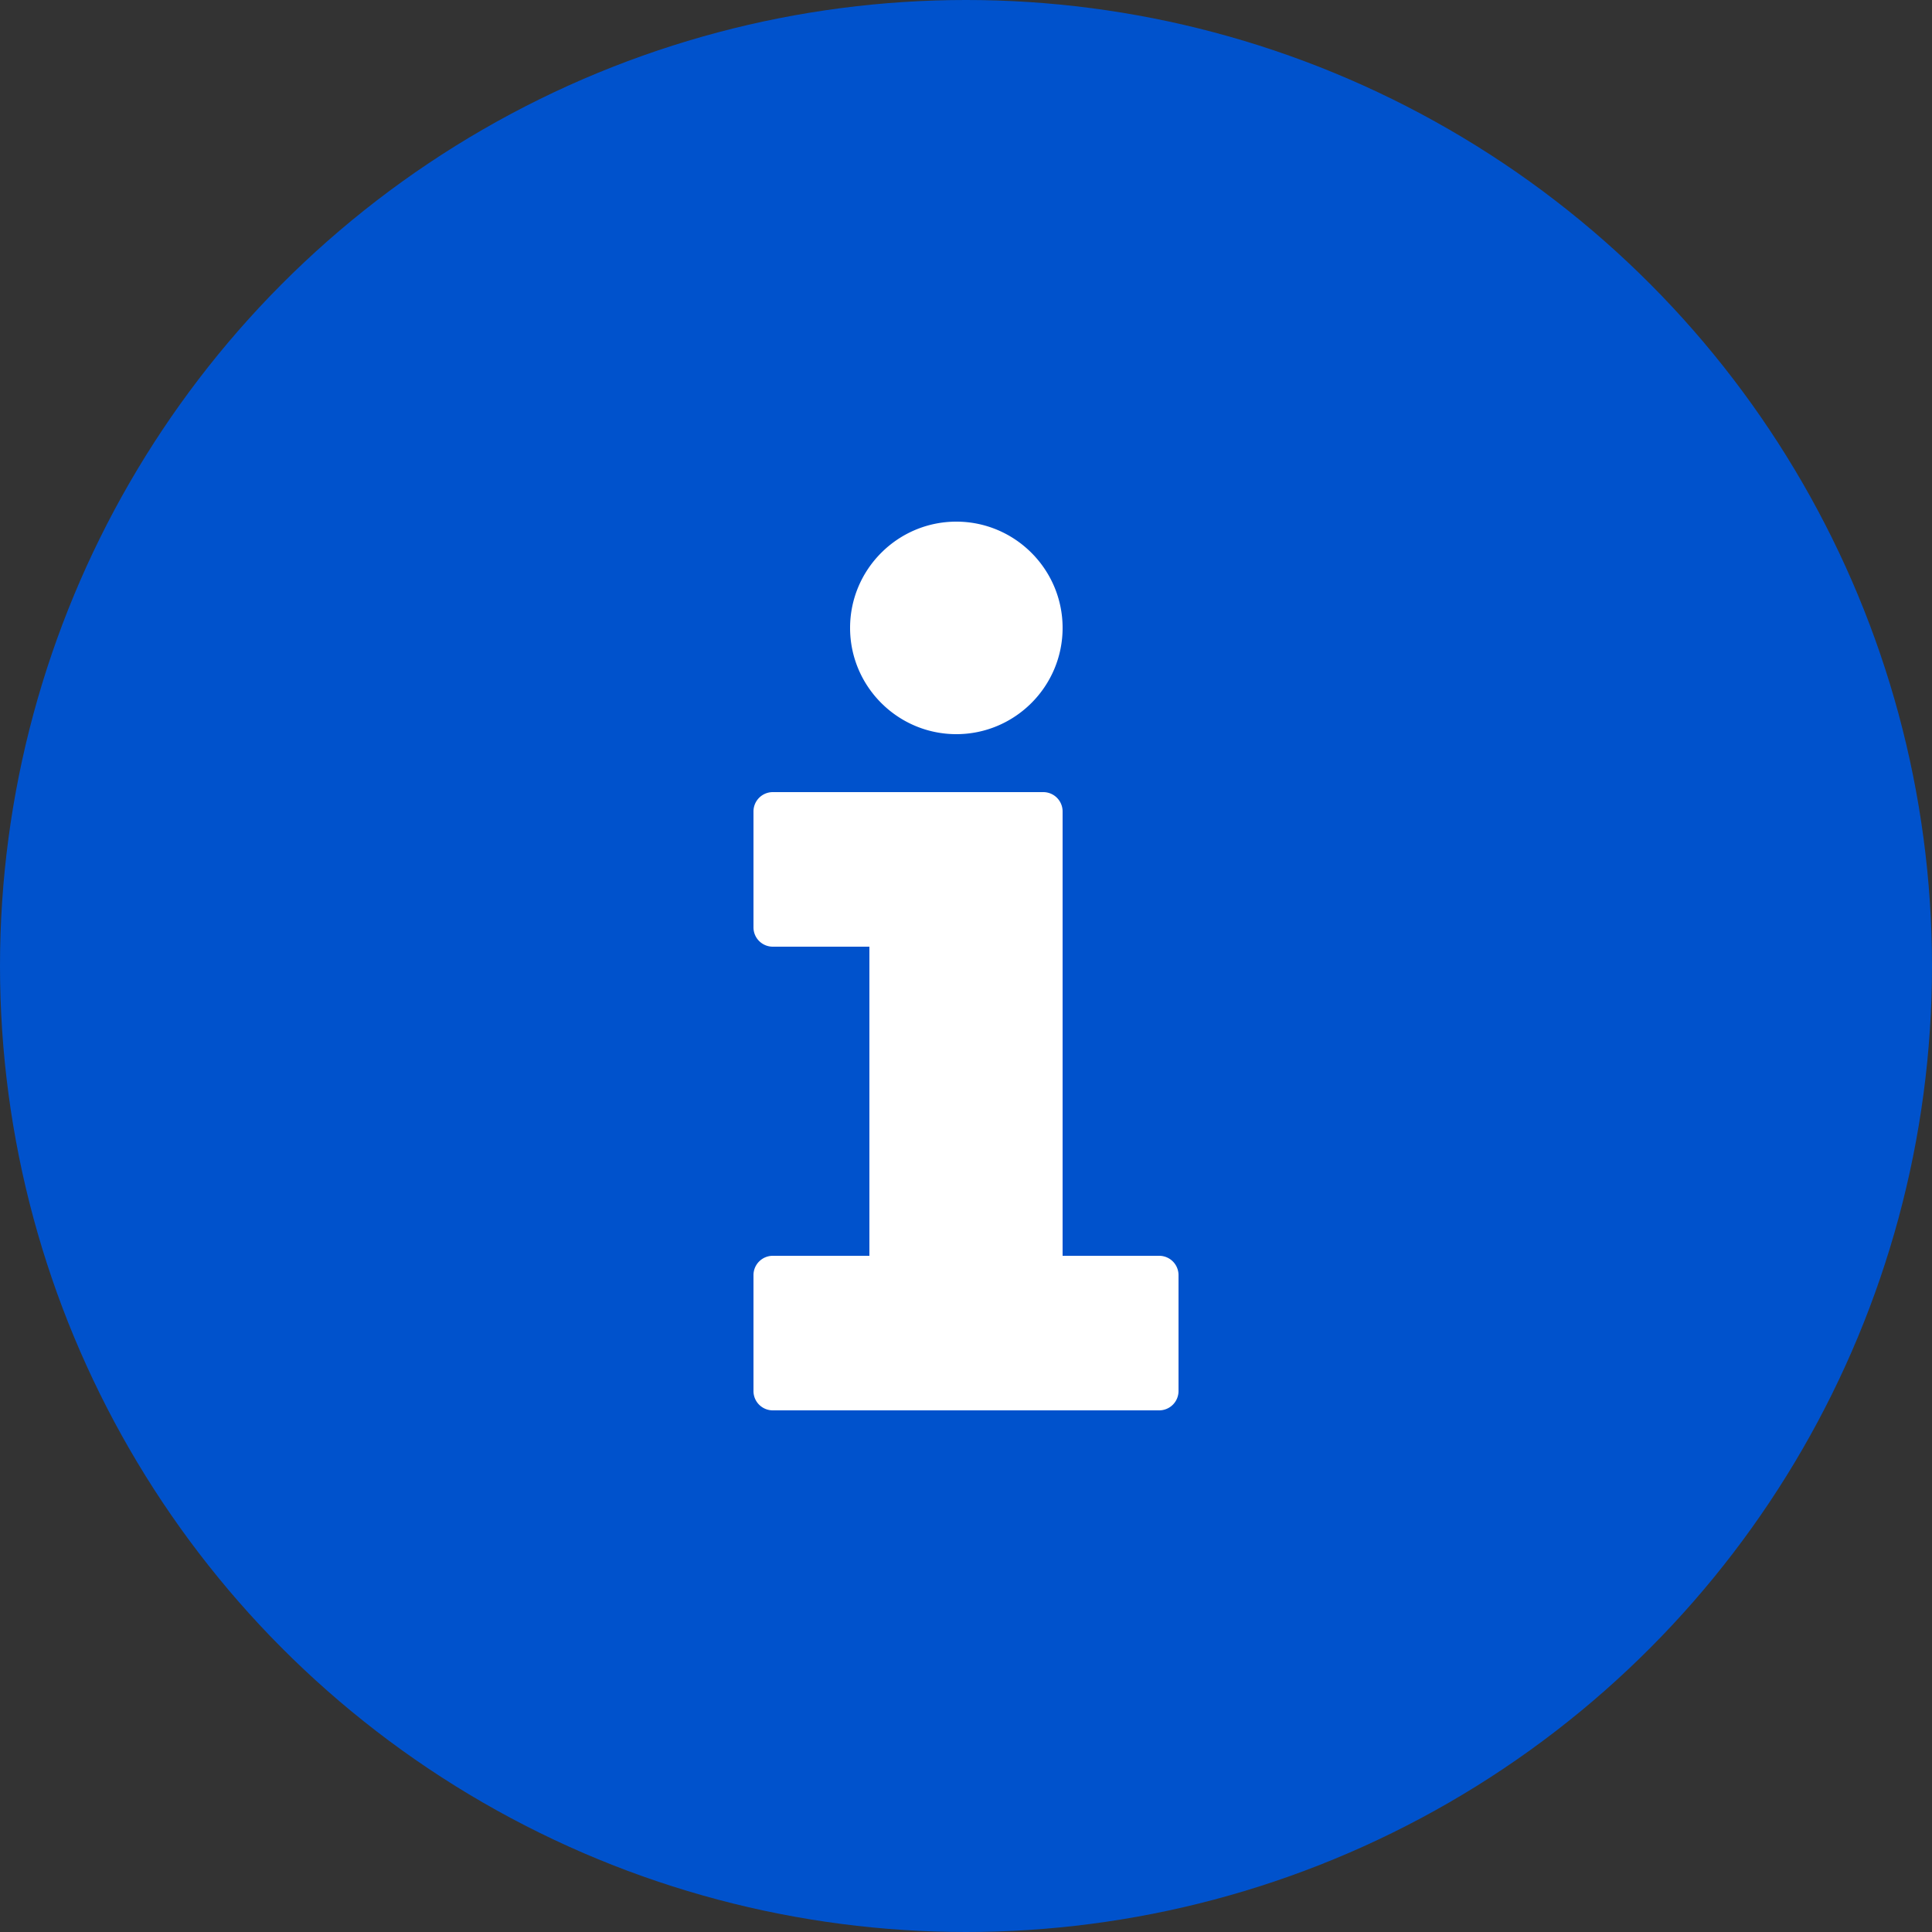
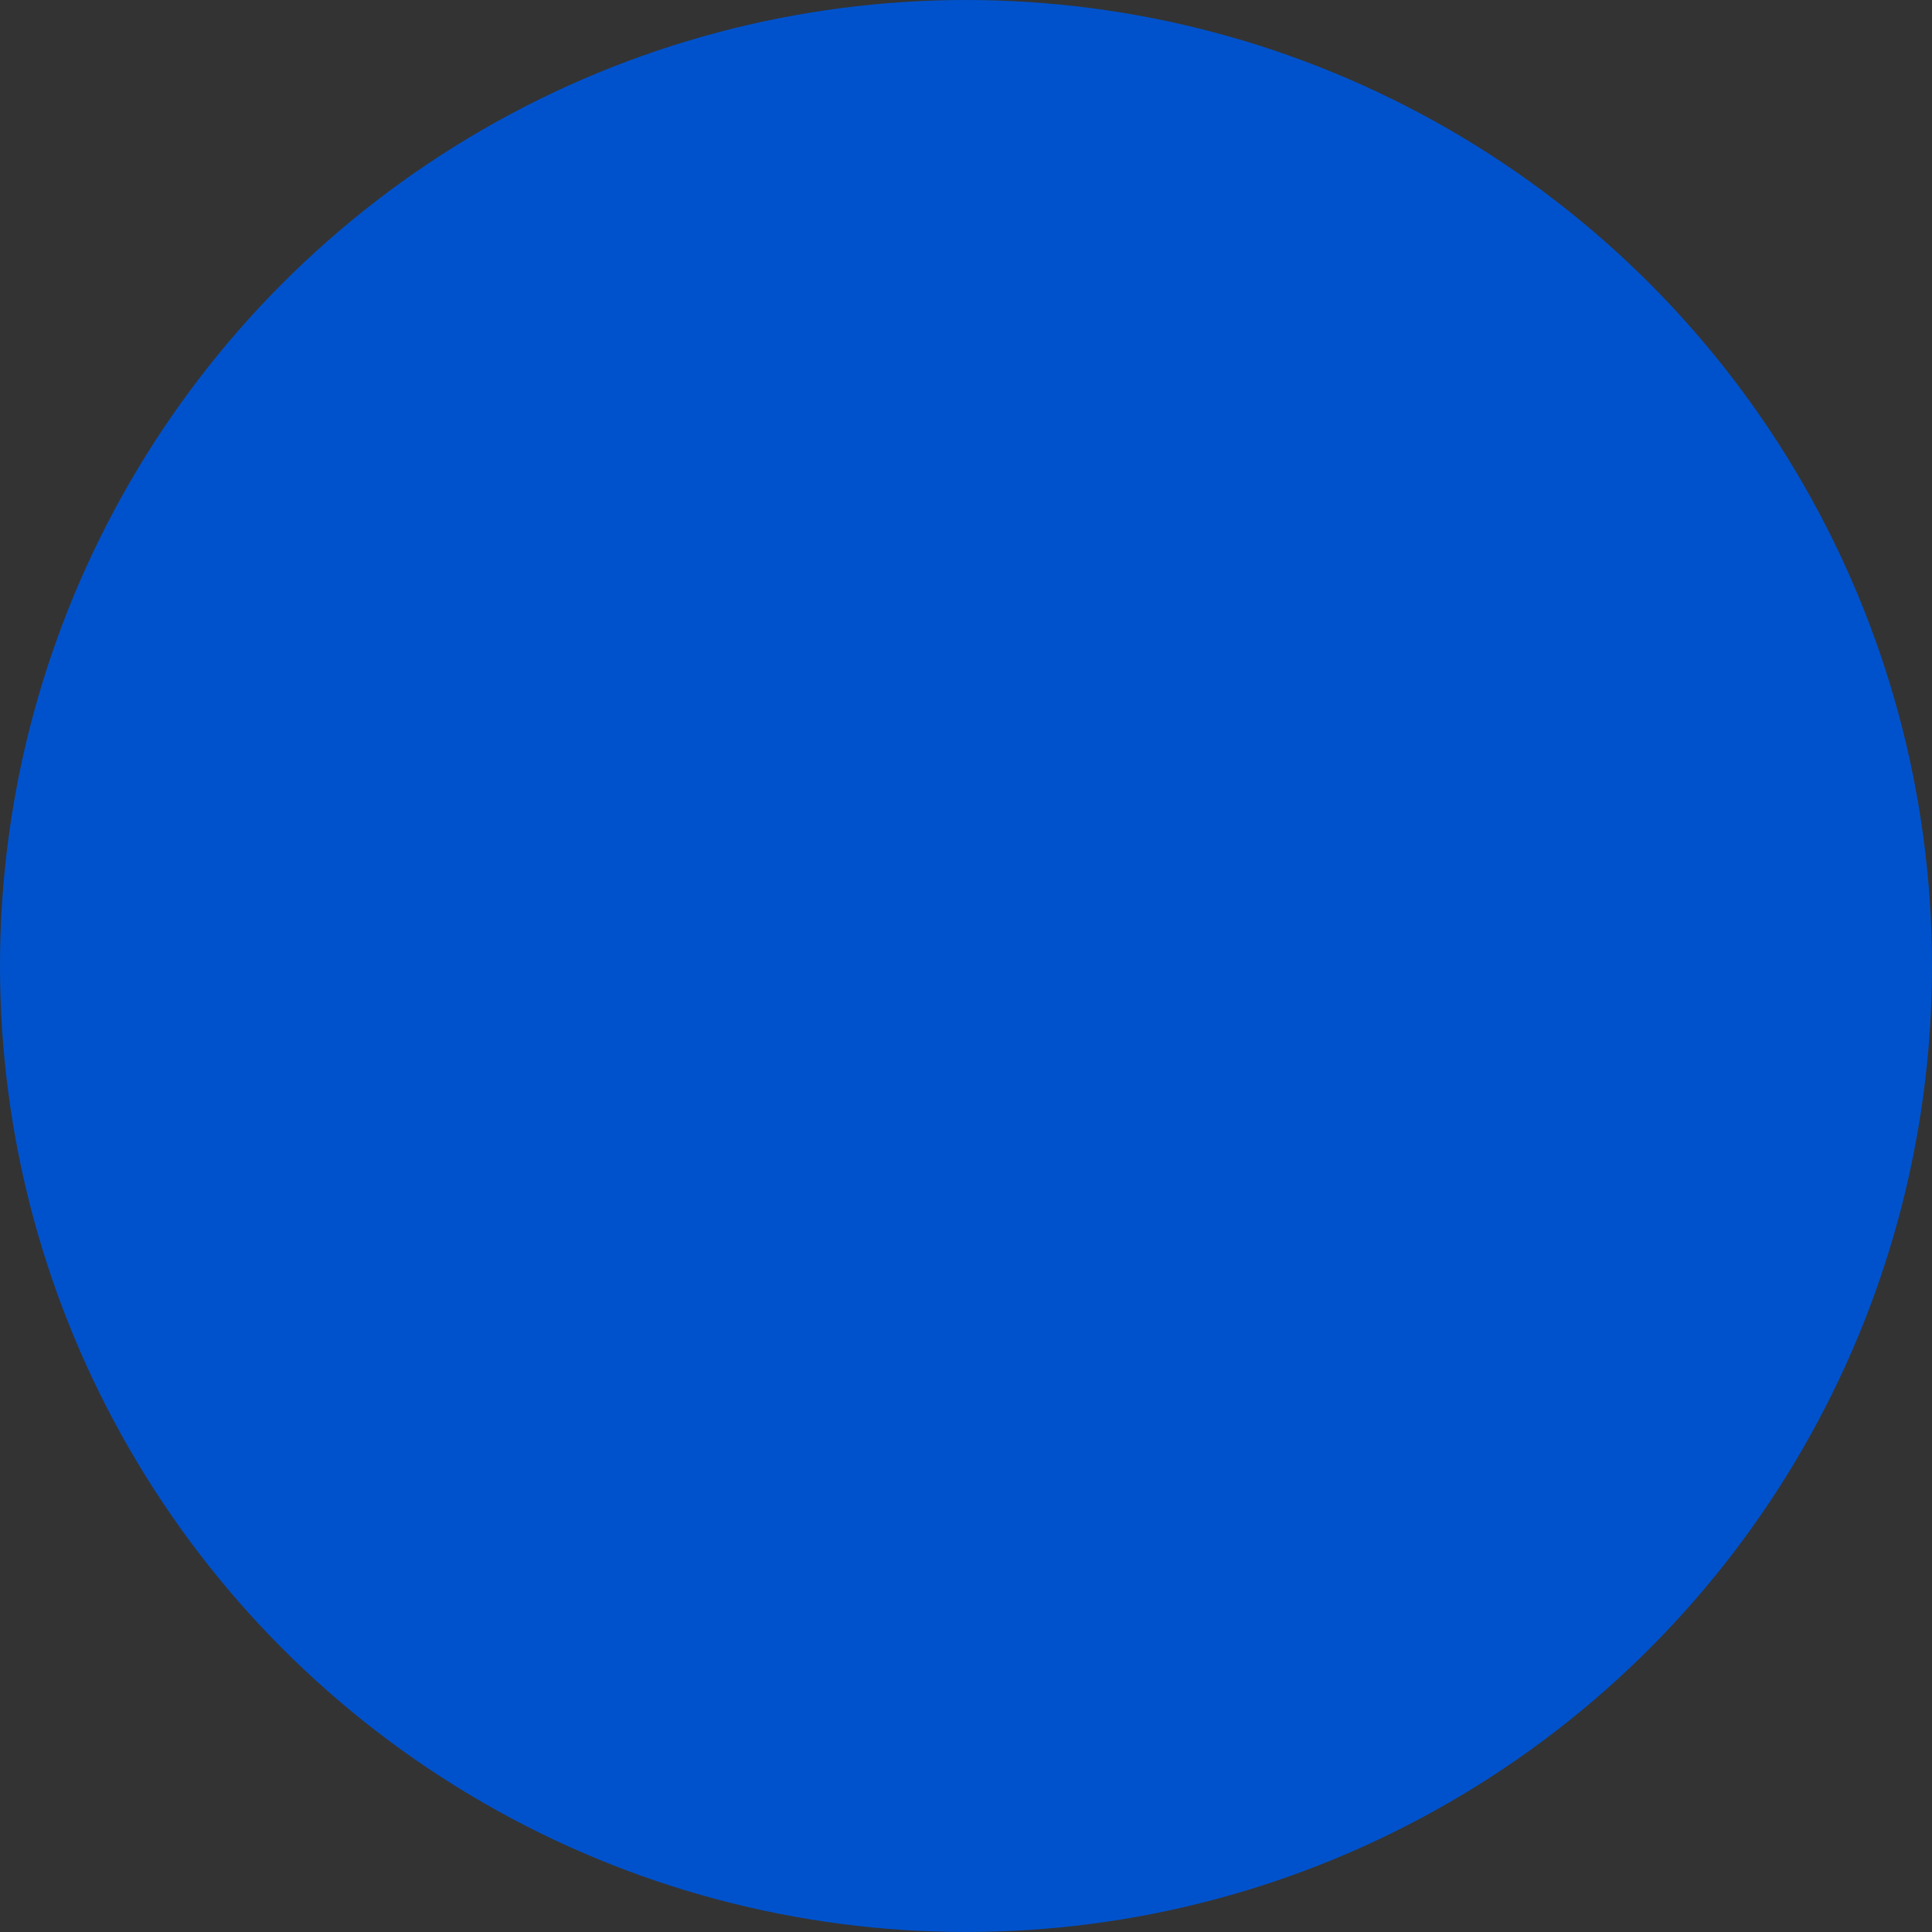
<svg xmlns="http://www.w3.org/2000/svg" xmlns:xlink="http://www.w3.org/1999/xlink" viewBox="0 0 32 32">
  <rect x="0" y="0" width="32" height="32" fill="#333333" stroke="none" />
  <defs>
-     <path d="M3.84.64c-.97 0-1.76.79-1.76 1.76s.79 1.76 1.76 1.76S5.6 3.37 5.6 2.4 4.81.64 3.84.64zM.8 5.12a.32.32 0 0 0-.32.32v1.92c0 .178.144.32.32.32h1.6v5.12H.8a.32.32 0 0 0-.32.32v1.92c0 .178.144.32.32.32h6.4a.32.32 0 0 0 .32-.32v-1.92a.32.32 0 0 0-.32-.32H5.6V5.44a.32.32 0 0 0-.32-.32H.8z" id="a" />
-   </defs>
+     </defs>
  <g fill="none" fill-rule="evenodd">
    <circle fill="#0052cc" cx="16" cy="16" r="16" />
    <use fill="#FFF" fill-rule="nonzero" xlink:href="#a" transform="translate(12 8)" />
  </g>
</svg>